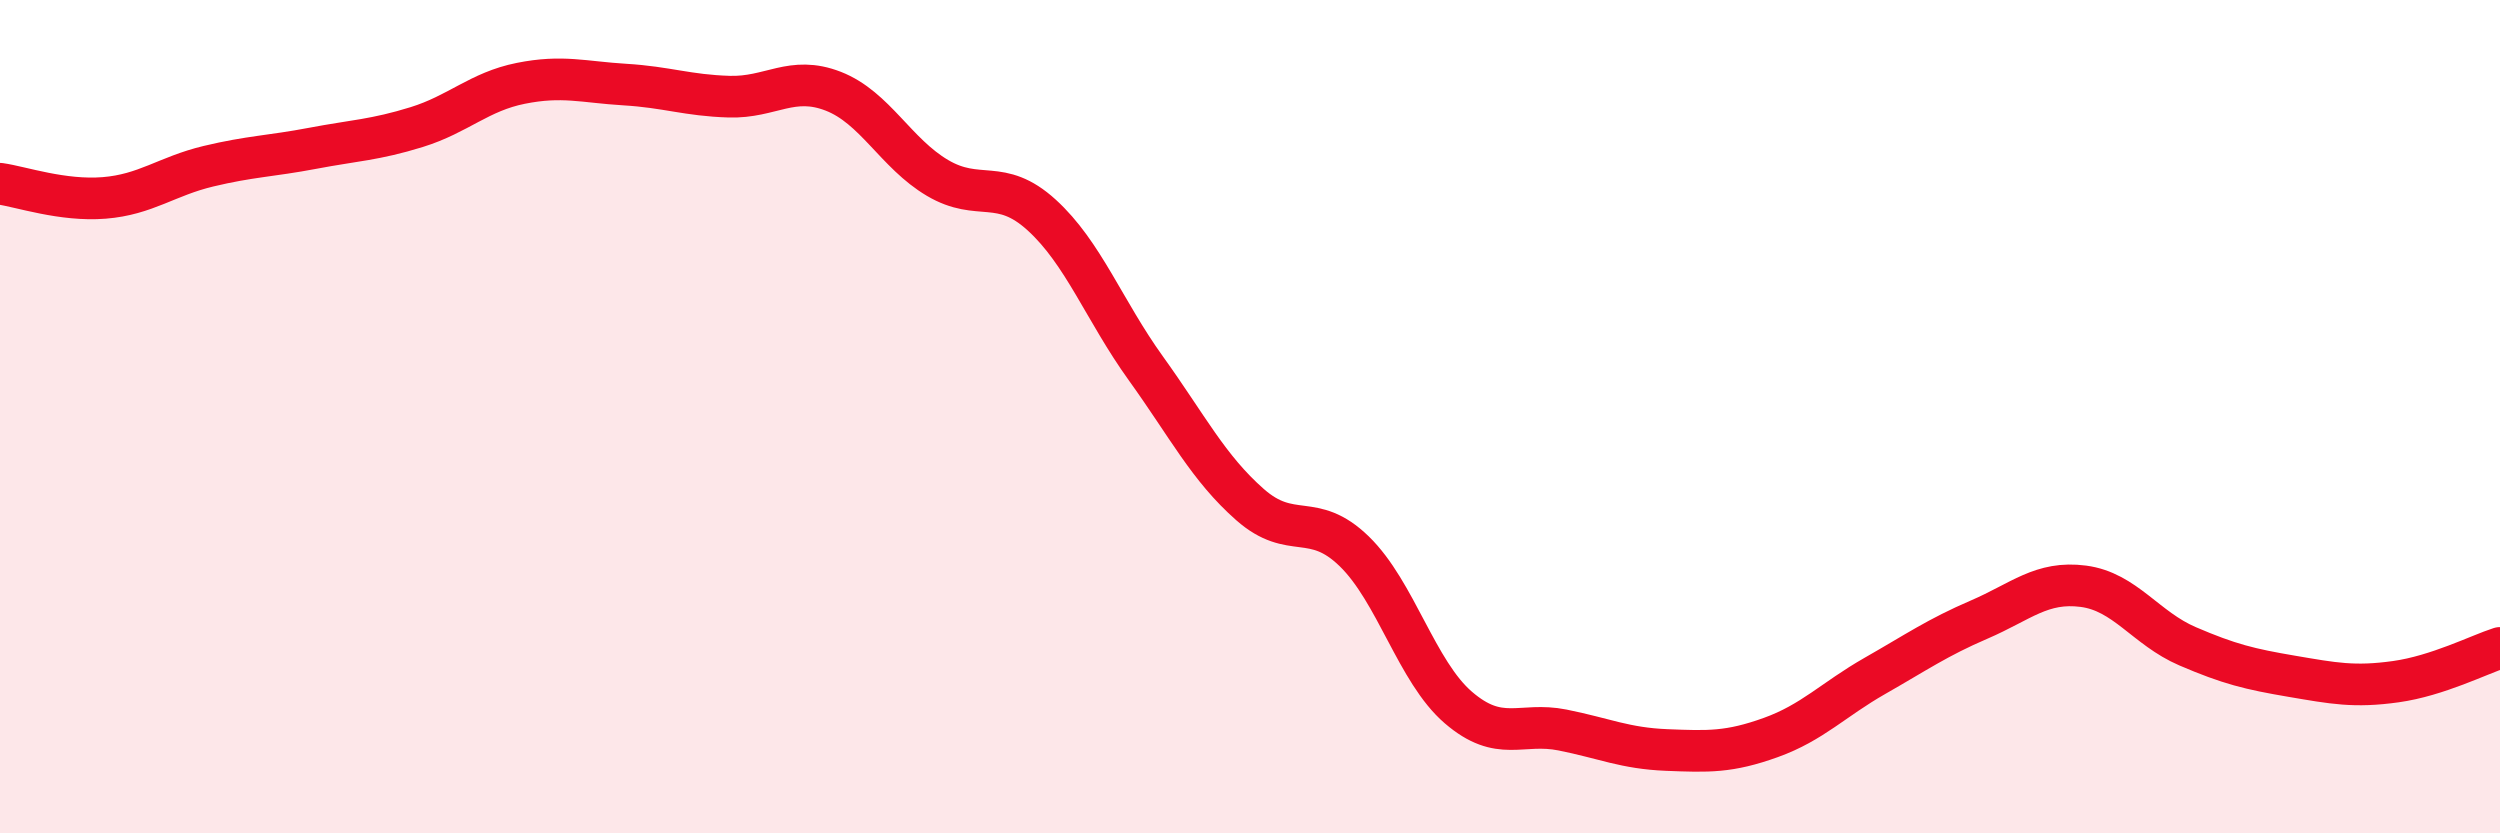
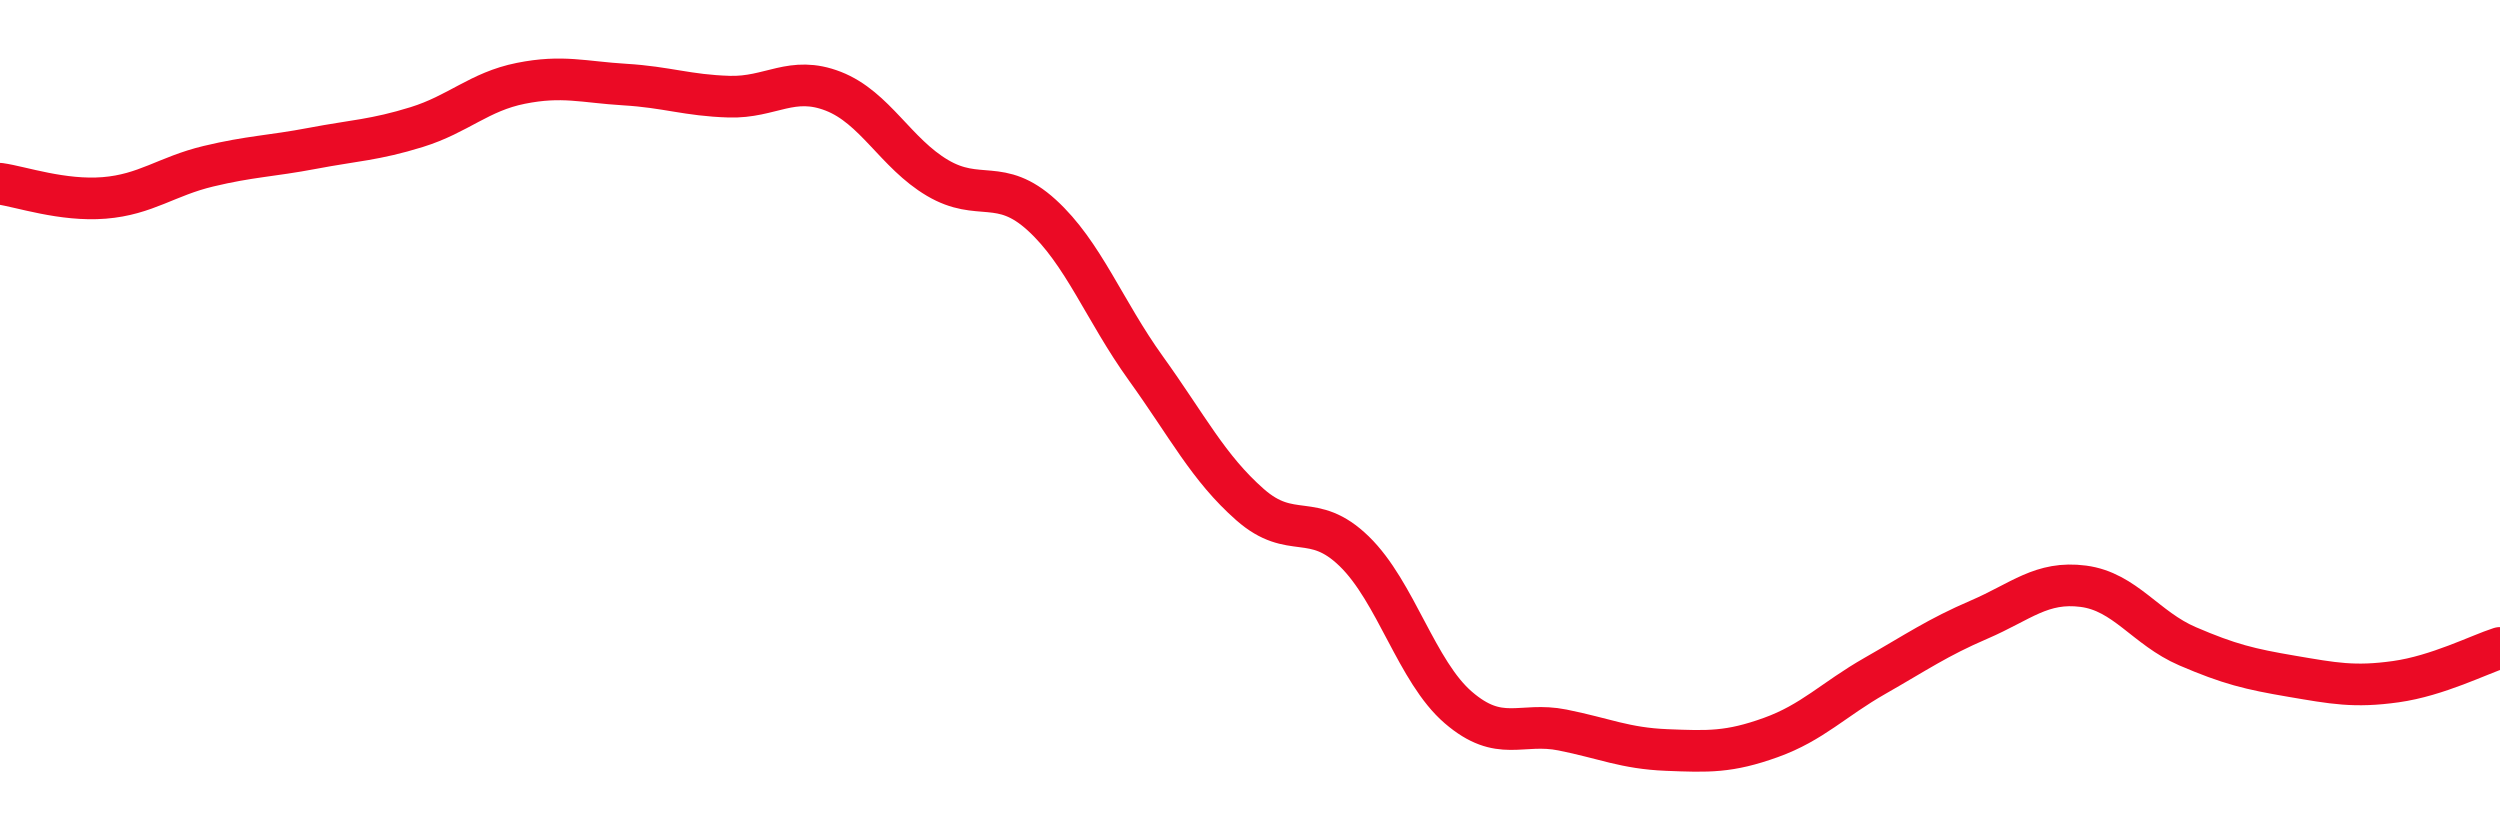
<svg xmlns="http://www.w3.org/2000/svg" width="60" height="20" viewBox="0 0 60 20">
-   <path d="M 0,4.41 C 0.5,4.48 1.5,4.83 2.5,4.75 C 3.5,4.67 4,4.23 5,3.99 C 6,3.75 6.5,3.75 7.5,3.56 C 8.5,3.37 9,3.36 10,3.05 C 11,2.74 11.5,2.2 12.5,2 C 13.5,1.8 14,1.97 15,2.03 C 16,2.09 16.5,2.29 17.5,2.32 C 18.5,2.35 19,1.8 20,2.19 C 21,2.58 21.5,3.68 22.5,4.27 C 23.5,4.86 24,4.25 25,5.16 C 26,6.07 26.5,7.45 27.5,8.84 C 28.5,10.23 29,11.23 30,12.11 C 31,12.99 31.5,12.26 32.5,13.23 C 33.5,14.2 34,16.12 35,16.98 C 36,17.84 36.5,17.32 37.5,17.52 C 38.5,17.72 39,17.96 40,18 C 41,18.04 41.5,18.06 42.5,17.7 C 43.5,17.34 44,16.79 45,16.22 C 46,15.65 46.5,15.3 47.5,14.87 C 48.5,14.44 49,13.94 50,14.07 C 51,14.2 51.5,15.08 52.5,15.51 C 53.5,15.94 54,16.06 55,16.23 C 56,16.4 56.5,16.5 57.5,16.36 C 58.5,16.22 59.5,15.71 60,15.55L60 20L0 20Z" fill="#EB0A25" opacity="0.1" stroke-linecap="round" stroke-linejoin="round" />
  <path d="M 0,4.41 C 0.5,4.48 1.5,4.83 2.5,4.75 C 3.5,4.67 4,4.23 5,3.99 C 6,3.75 6.5,3.75 7.5,3.56 C 8.5,3.37 9,3.36 10,3.05 C 11,2.74 11.5,2.2 12.5,2 C 13.5,1.8 14,1.97 15,2.03 C 16,2.09 16.5,2.29 17.5,2.32 C 18.5,2.35 19,1.8 20,2.19 C 21,2.58 21.5,3.68 22.5,4.27 C 23.5,4.86 24,4.25 25,5.16 C 26,6.07 26.5,7.45 27.5,8.84 C 28.5,10.23 29,11.23 30,12.11 C 31,12.99 31.5,12.26 32.5,13.23 C 33.5,14.2 34,16.12 35,16.98 C 36,17.84 36.5,17.32 37.5,17.52 C 38.5,17.72 39,17.96 40,18 C 41,18.04 41.5,18.06 42.5,17.7 C 43.5,17.34 44,16.79 45,16.22 C 46,15.65 46.5,15.3 47.5,14.87 C 48.5,14.44 49,13.94 50,14.07 C 51,14.2 51.5,15.08 52.5,15.51 C 53.5,15.94 54,16.06 55,16.23 C 56,16.4 56.5,16.5 57.5,16.36 C 58.5,16.22 59.5,15.71 60,15.55" stroke="#EB0A25" stroke-width="1" fill="none" stroke-linecap="round" stroke-linejoin="round" />
</svg>